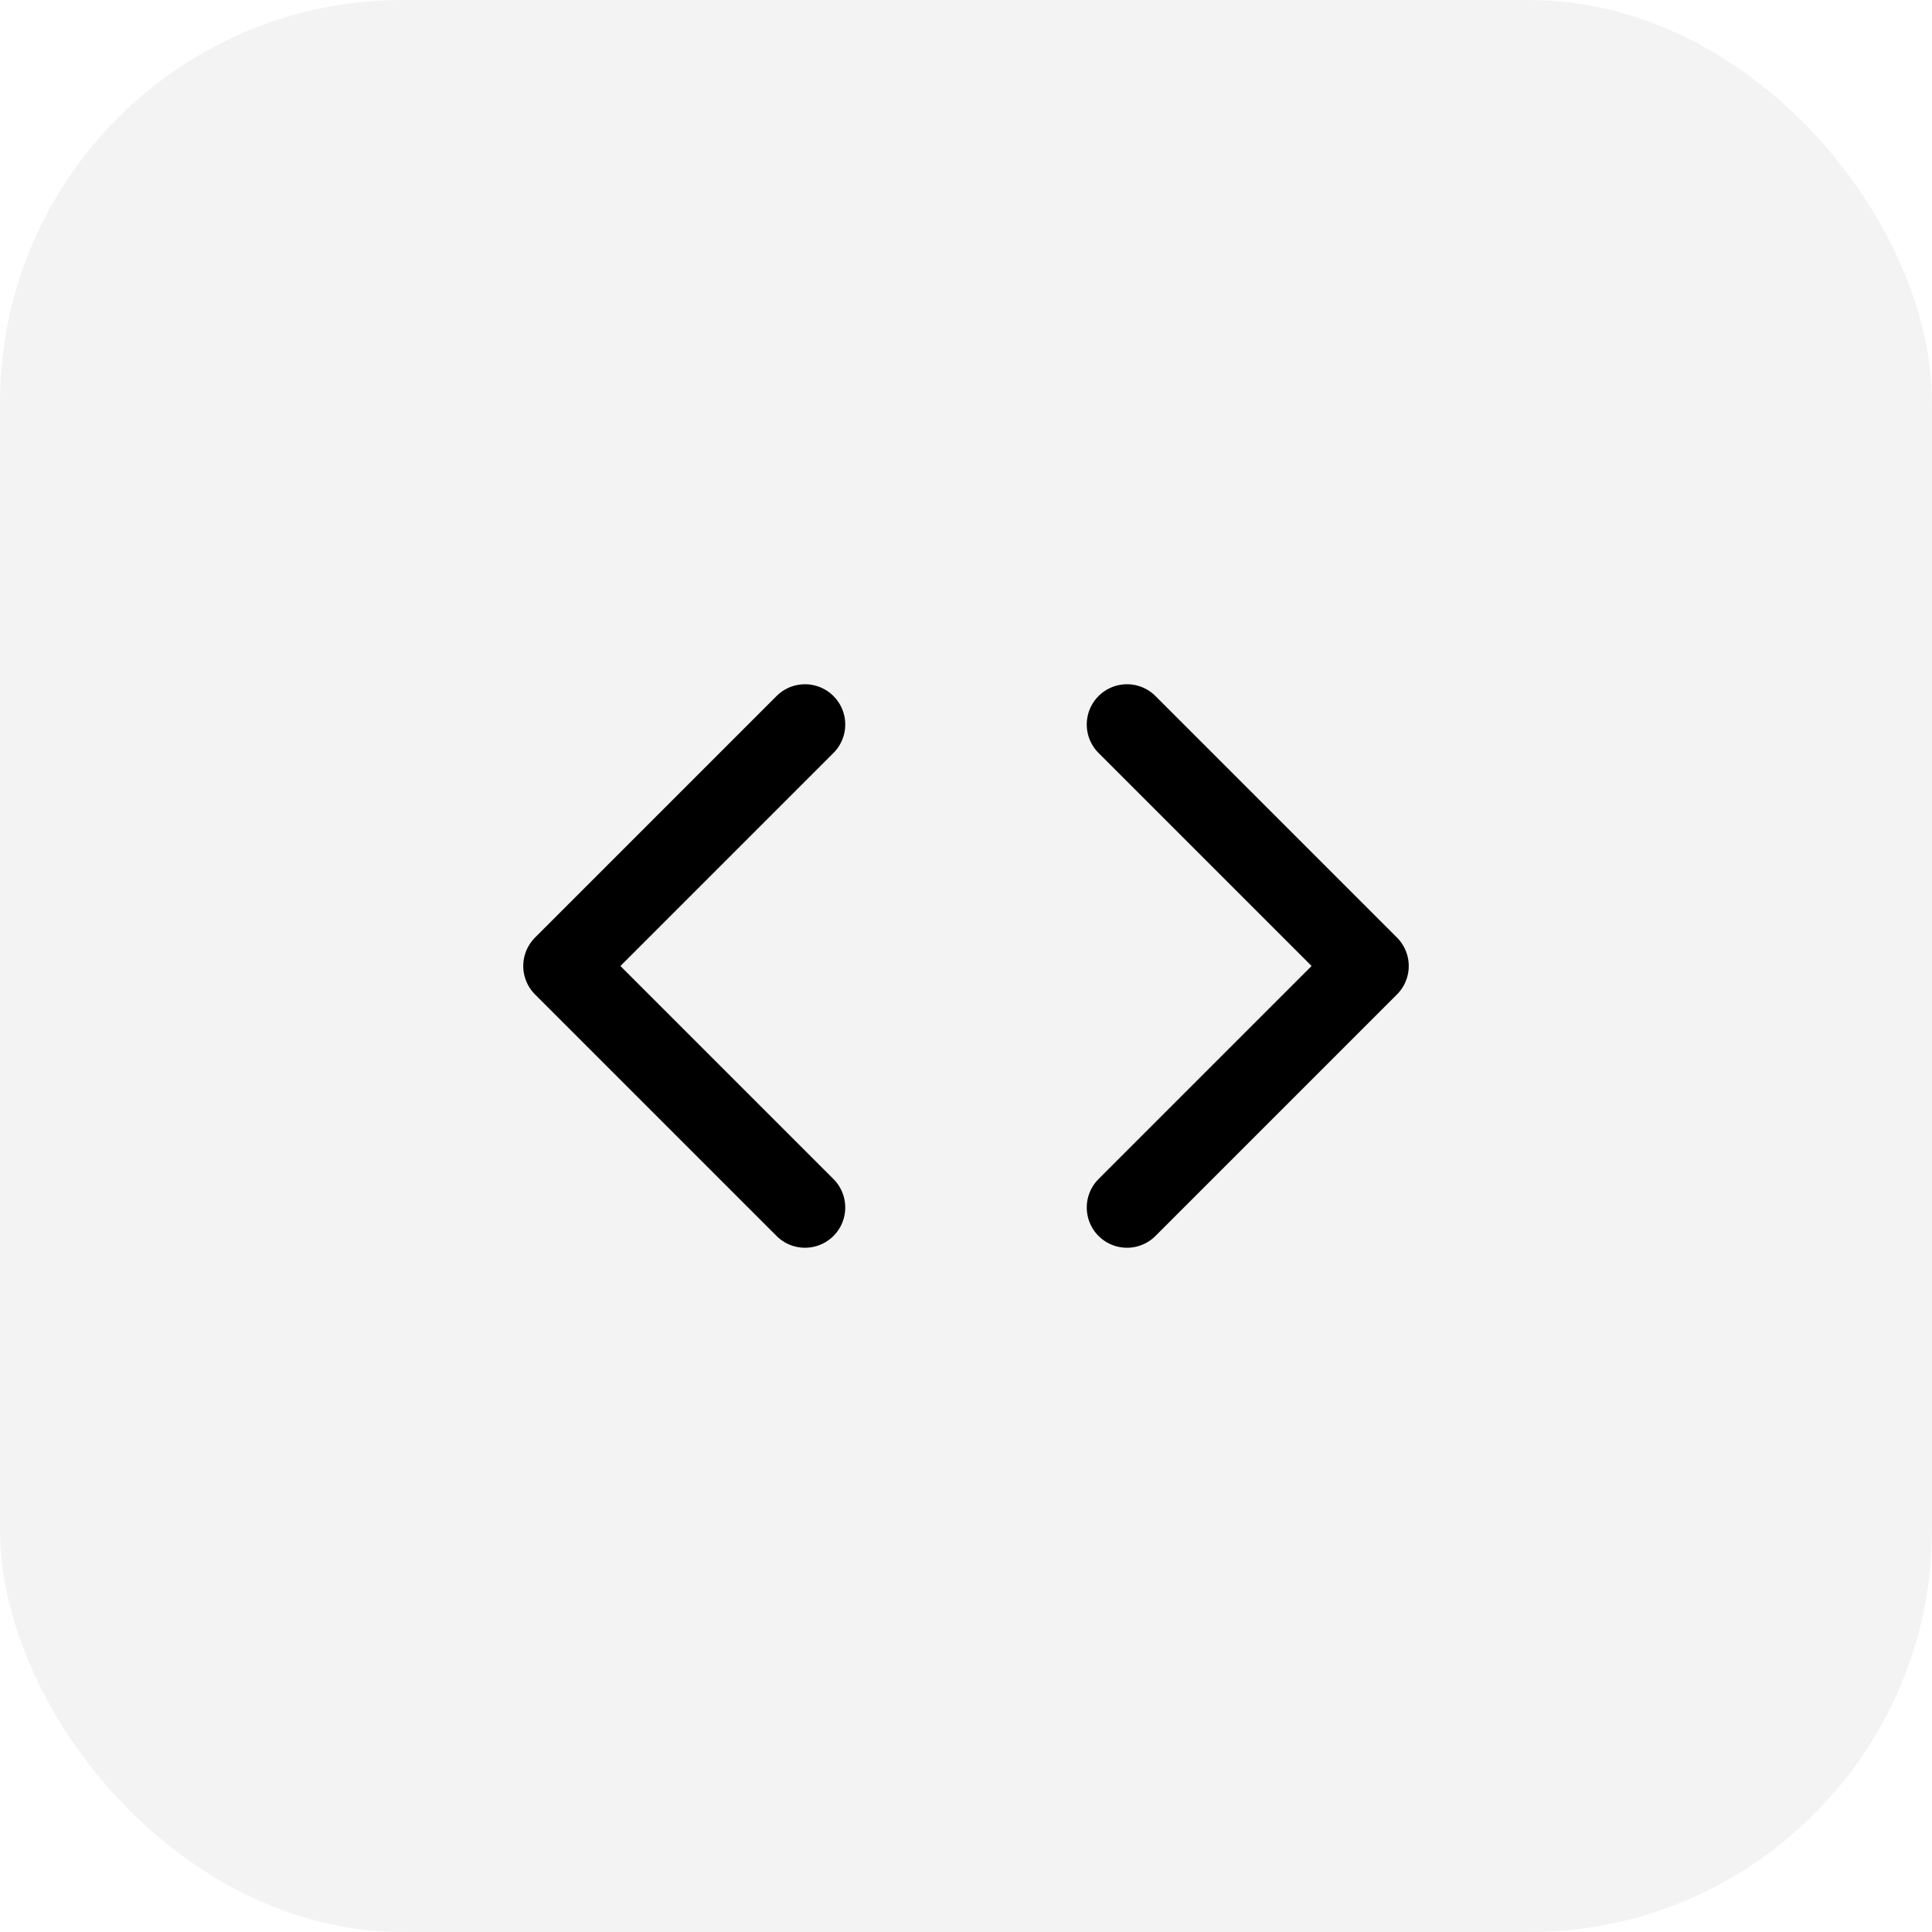
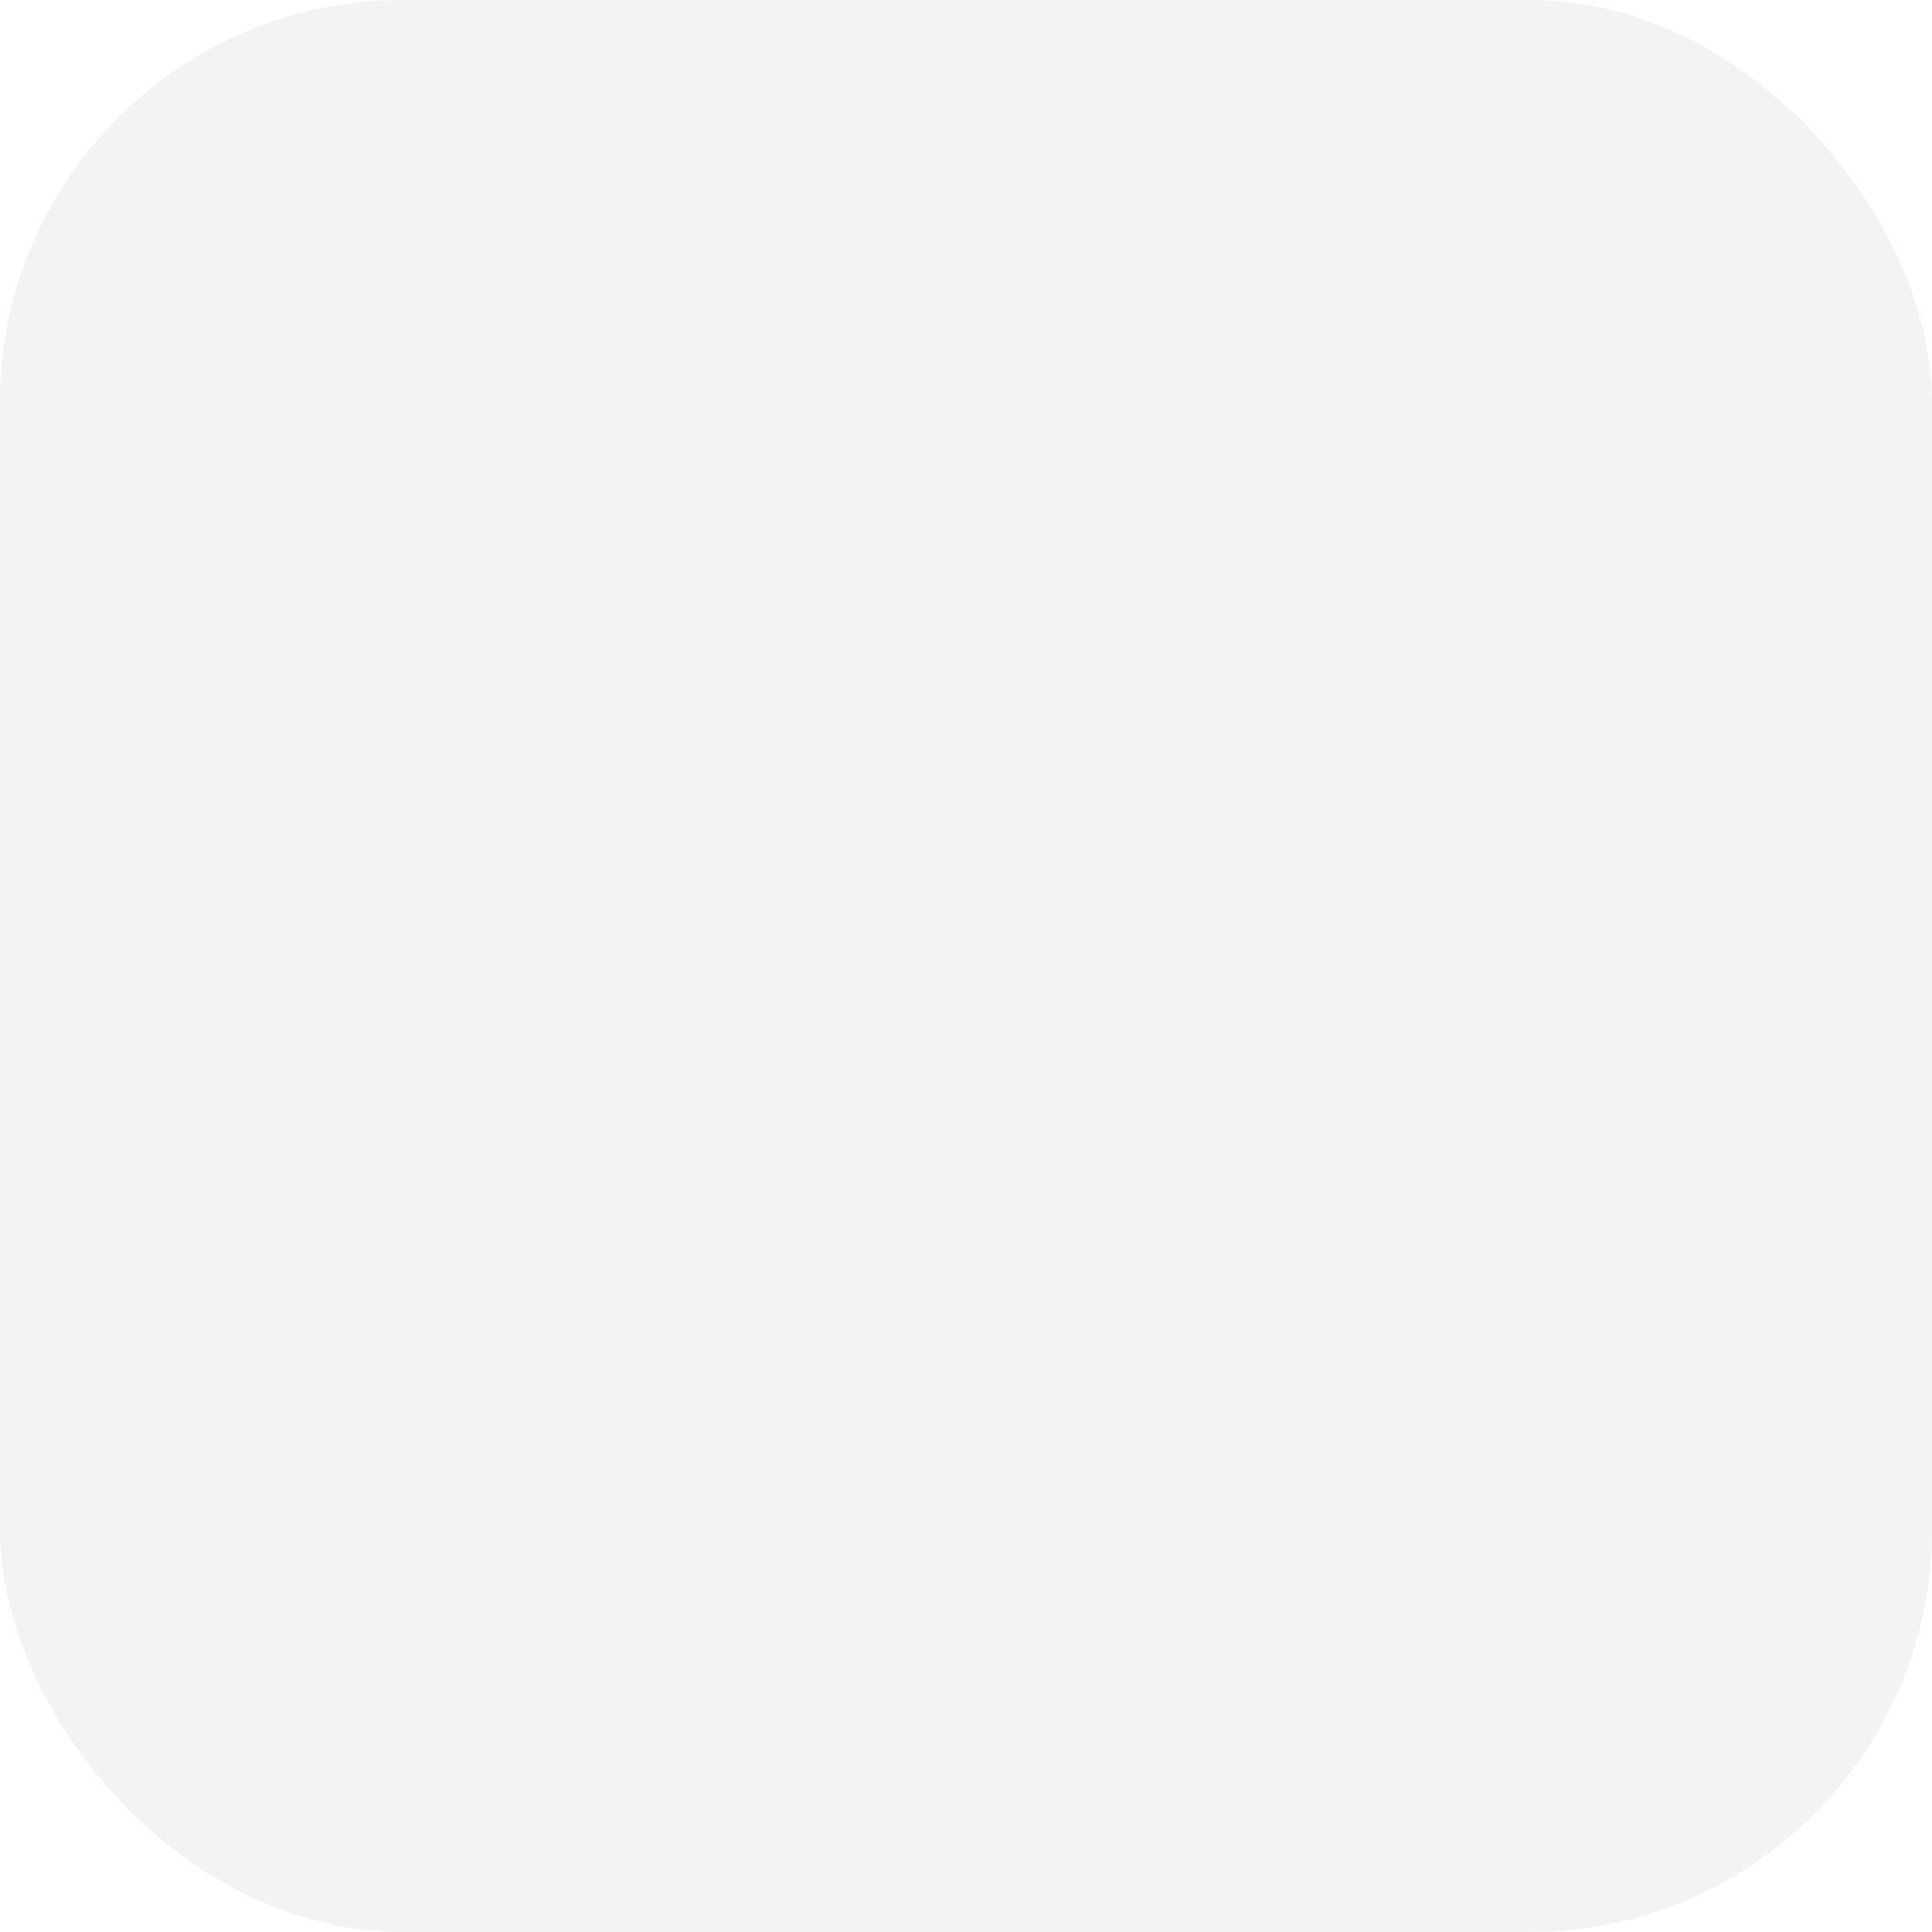
<svg xmlns="http://www.w3.org/2000/svg" width="48" height="48" viewBox="0 0 48 48" fill="none">
  <rect width="48" height="48" rx="10" fill="black" fill-opacity="0.05" />
-   <path d="M28 30L34 24L28 18" stroke="black" stroke-width="2" stroke-linecap="round" stroke-linejoin="round" />
-   <path d="M20 18L14 24L20 30" stroke="black" stroke-width="2" stroke-linecap="round" stroke-linejoin="round" />
</svg>